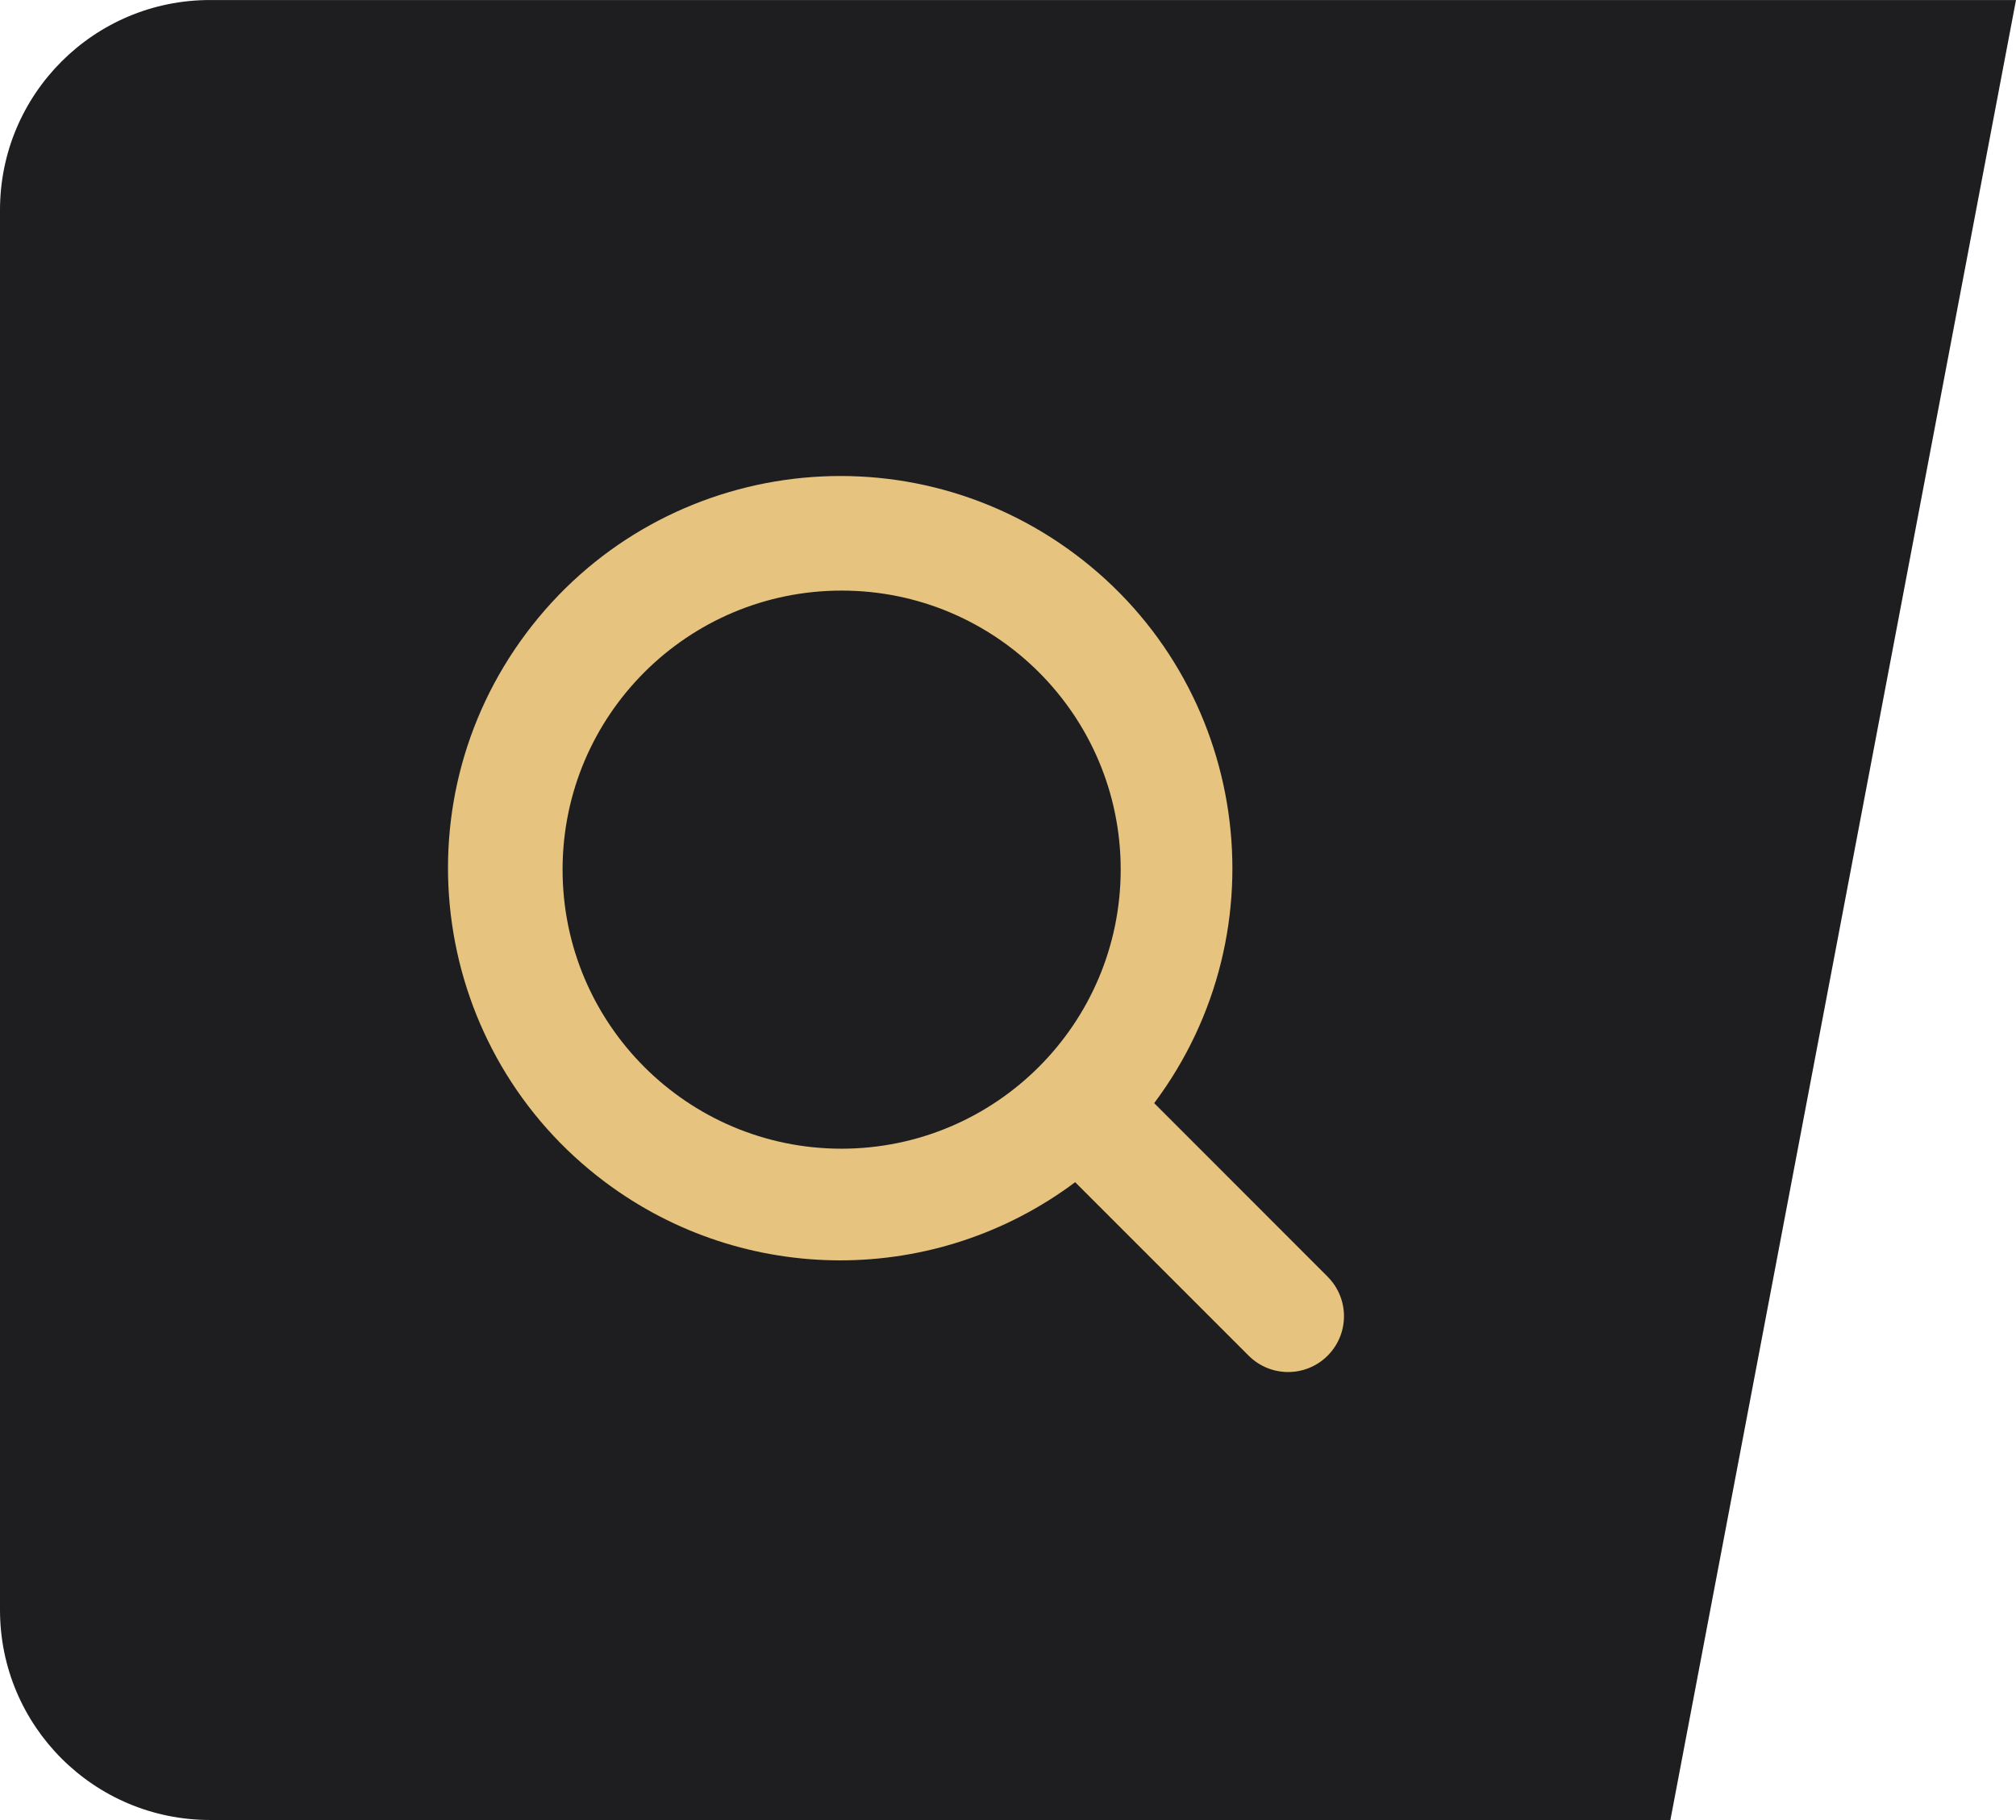
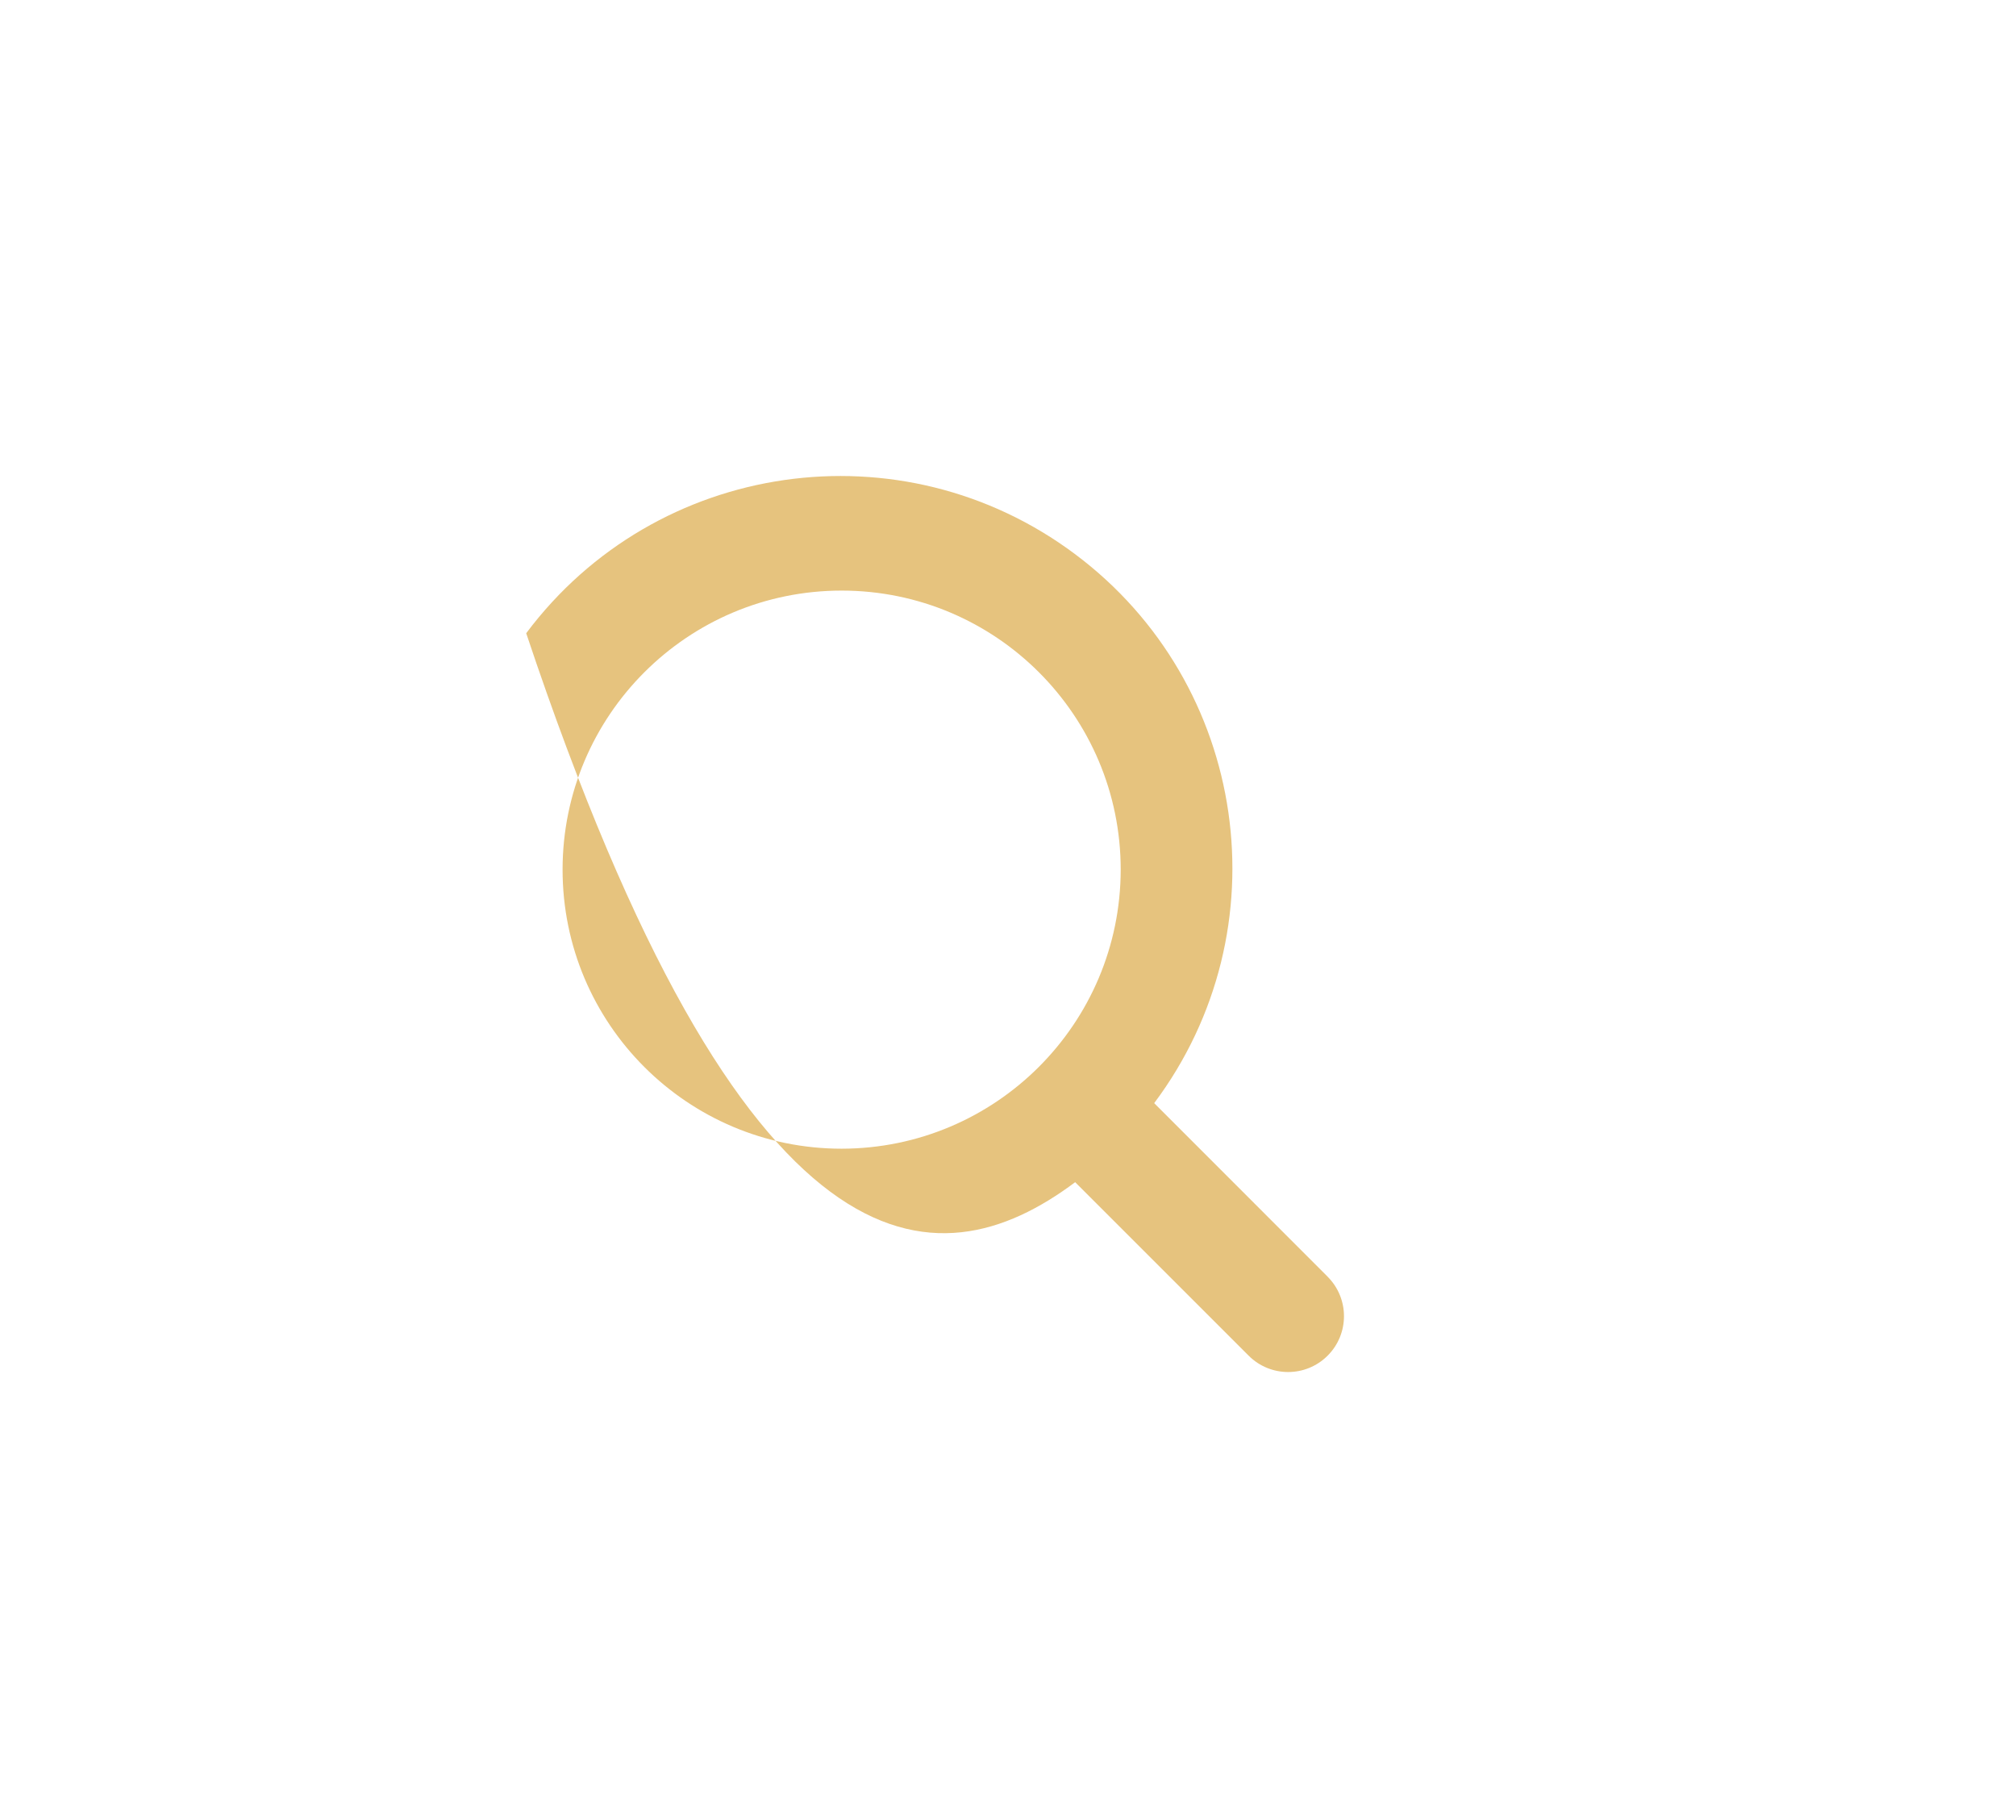
<svg xmlns="http://www.w3.org/2000/svg" width="72" height="65" viewBox="0 0 72 65" fill="none">
-   <path d="M0 7.501C0 3.359 3.358 0.001 7.5 0.001H72L59.657 65.001H7.5C3.358 65.001 0 61.643 0 57.501V7.501Z" fill="#1E1E20" />
-   <path d="M47.415 45.596L41.221 39.399C45.856 33.206 44.592 24.428 38.399 19.794C32.205 15.159 23.427 16.423 18.793 22.616C14.158 28.809 15.422 37.587 21.616 42.222C26.59 45.945 33.424 45.945 38.399 42.222L44.595 48.418C45.374 49.197 46.636 49.197 47.415 48.418C48.194 47.639 48.194 46.377 47.415 45.598L47.415 45.596ZM30.059 41.026C24.554 41.026 20.092 36.564 20.092 31.059C20.092 25.555 24.554 21.093 30.059 21.093C35.563 21.093 40.025 25.555 40.025 31.059C40.019 36.561 35.561 41.02 30.059 41.026Z" fill="#E6C37E" />
+   <path d="M47.415 45.596L41.221 39.399C45.856 33.206 44.592 24.428 38.399 19.794C32.205 15.159 23.427 16.423 18.793 22.616C26.59 45.945 33.424 45.945 38.399 42.222L44.595 48.418C45.374 49.197 46.636 49.197 47.415 48.418C48.194 47.639 48.194 46.377 47.415 45.598L47.415 45.596ZM30.059 41.026C24.554 41.026 20.092 36.564 20.092 31.059C20.092 25.555 24.554 21.093 30.059 21.093C35.563 21.093 40.025 25.555 40.025 31.059C40.019 36.561 35.561 41.02 30.059 41.026Z" fill="#E6C37E" />
</svg>